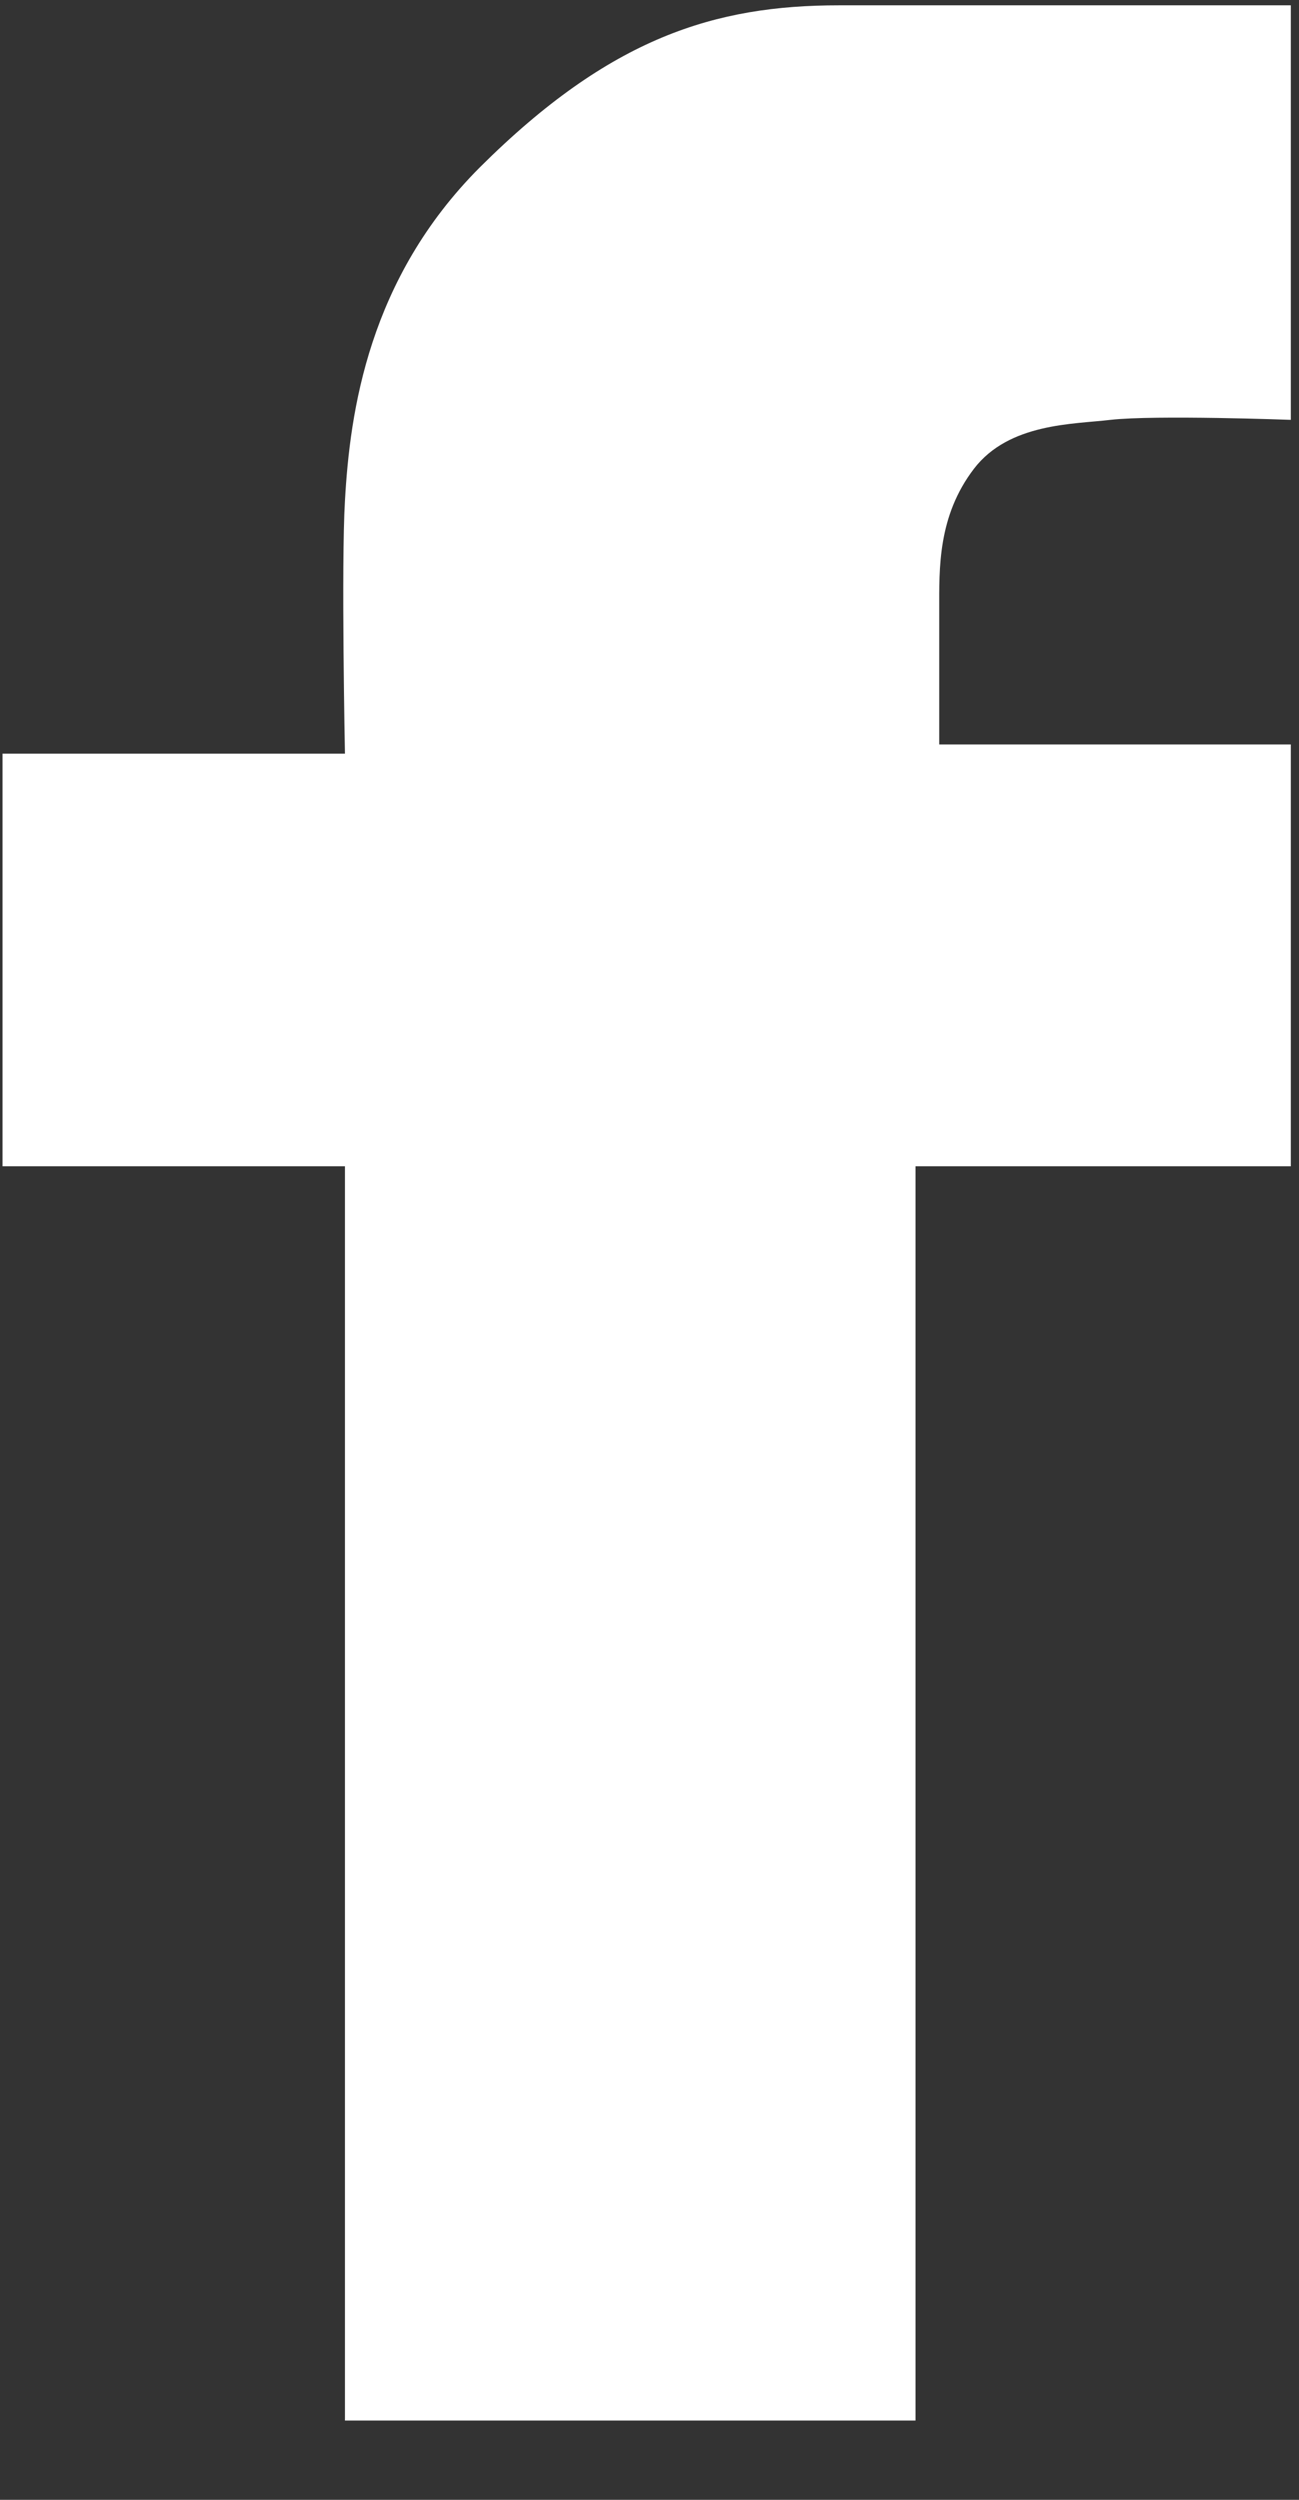
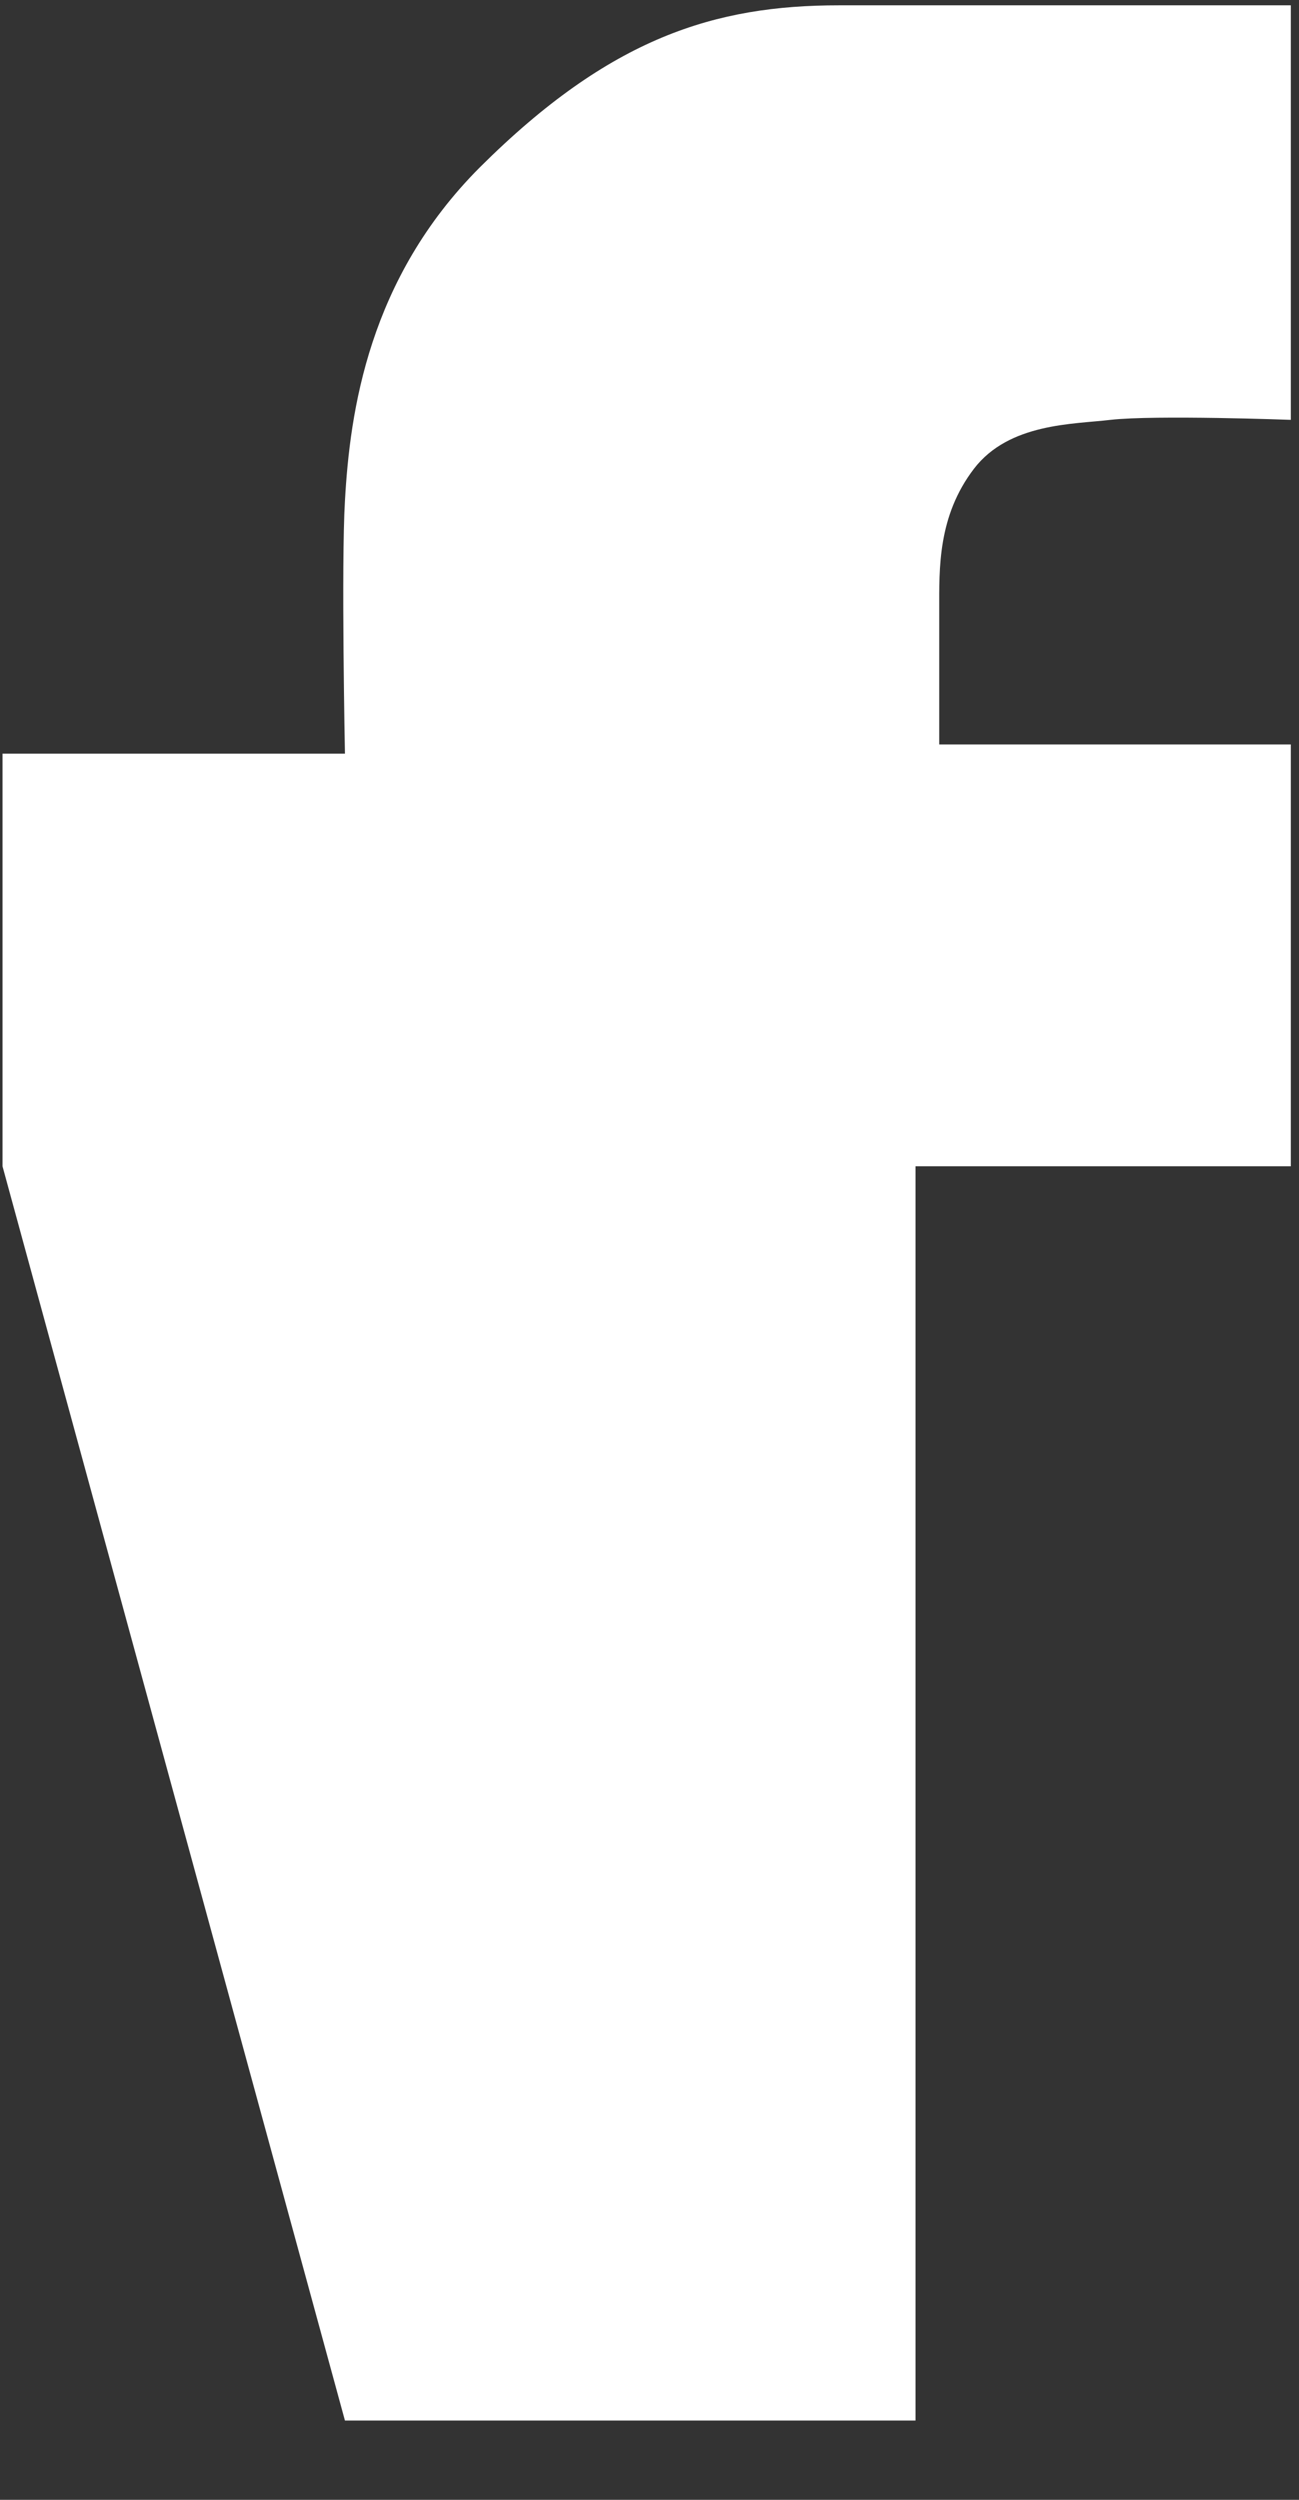
<svg xmlns="http://www.w3.org/2000/svg" width="100%" height="100%" viewBox="0 0 13 25" version="1.1" xml:space="preserve" style="fill-rule:evenodd;clip-rule:evenodd;stroke-linejoin:round;stroke-miterlimit:2;">
  <rect x="0" y="0" width="13" height="25" fill="#333333" stroke="none" />
  <g transform="matrix(1,0,0,1,-4426.99,-418.219)">
    <g transform="matrix(1.228,0,0,1.228,3103.2,953.217)">
      <g transform="matrix(0.439,0,0,0.439,934.601,-718.989)">
-         <path d="M350.623,667.018L343.656,667.018L343.656,690.286L333.064,690.286L333.064,667.018L326.707,667.018L326.707,659.364L333.064,659.364C333.064,659.364 332.994,655.845 333.064,654.674C333.156,653.016 333.502,650.554 335.569,648.486C337.994,646.072 339.94,645.481 342.237,645.481L350.623,645.481L350.623,653.171C350.623,653.171 348.105,653.078 347.275,653.171C346.586,653.254 345.394,653.228 344.741,654.078C344.067,654.959 344.096,655.928 344.096,656.69L344.096,659.193L350.623,659.193L350.623,667.018Z" style="fill:#fff;" />
+         <path d="M350.623,667.018L343.656,667.018L343.656,690.286L333.064,690.286L326.707,667.018L326.707,659.364L333.064,659.364C333.064,659.364 332.994,655.845 333.064,654.674C333.156,653.016 333.502,650.554 335.569,648.486C337.994,646.072 339.94,645.481 342.237,645.481L350.623,645.481L350.623,653.171C350.623,653.171 348.105,653.078 347.275,653.171C346.586,653.254 345.394,653.228 344.741,654.078C344.067,654.959 344.096,655.928 344.096,656.69L344.096,659.193L350.623,659.193L350.623,667.018Z" style="fill:#fff;" />
      </g>
    </g>
  </g>
</svg>